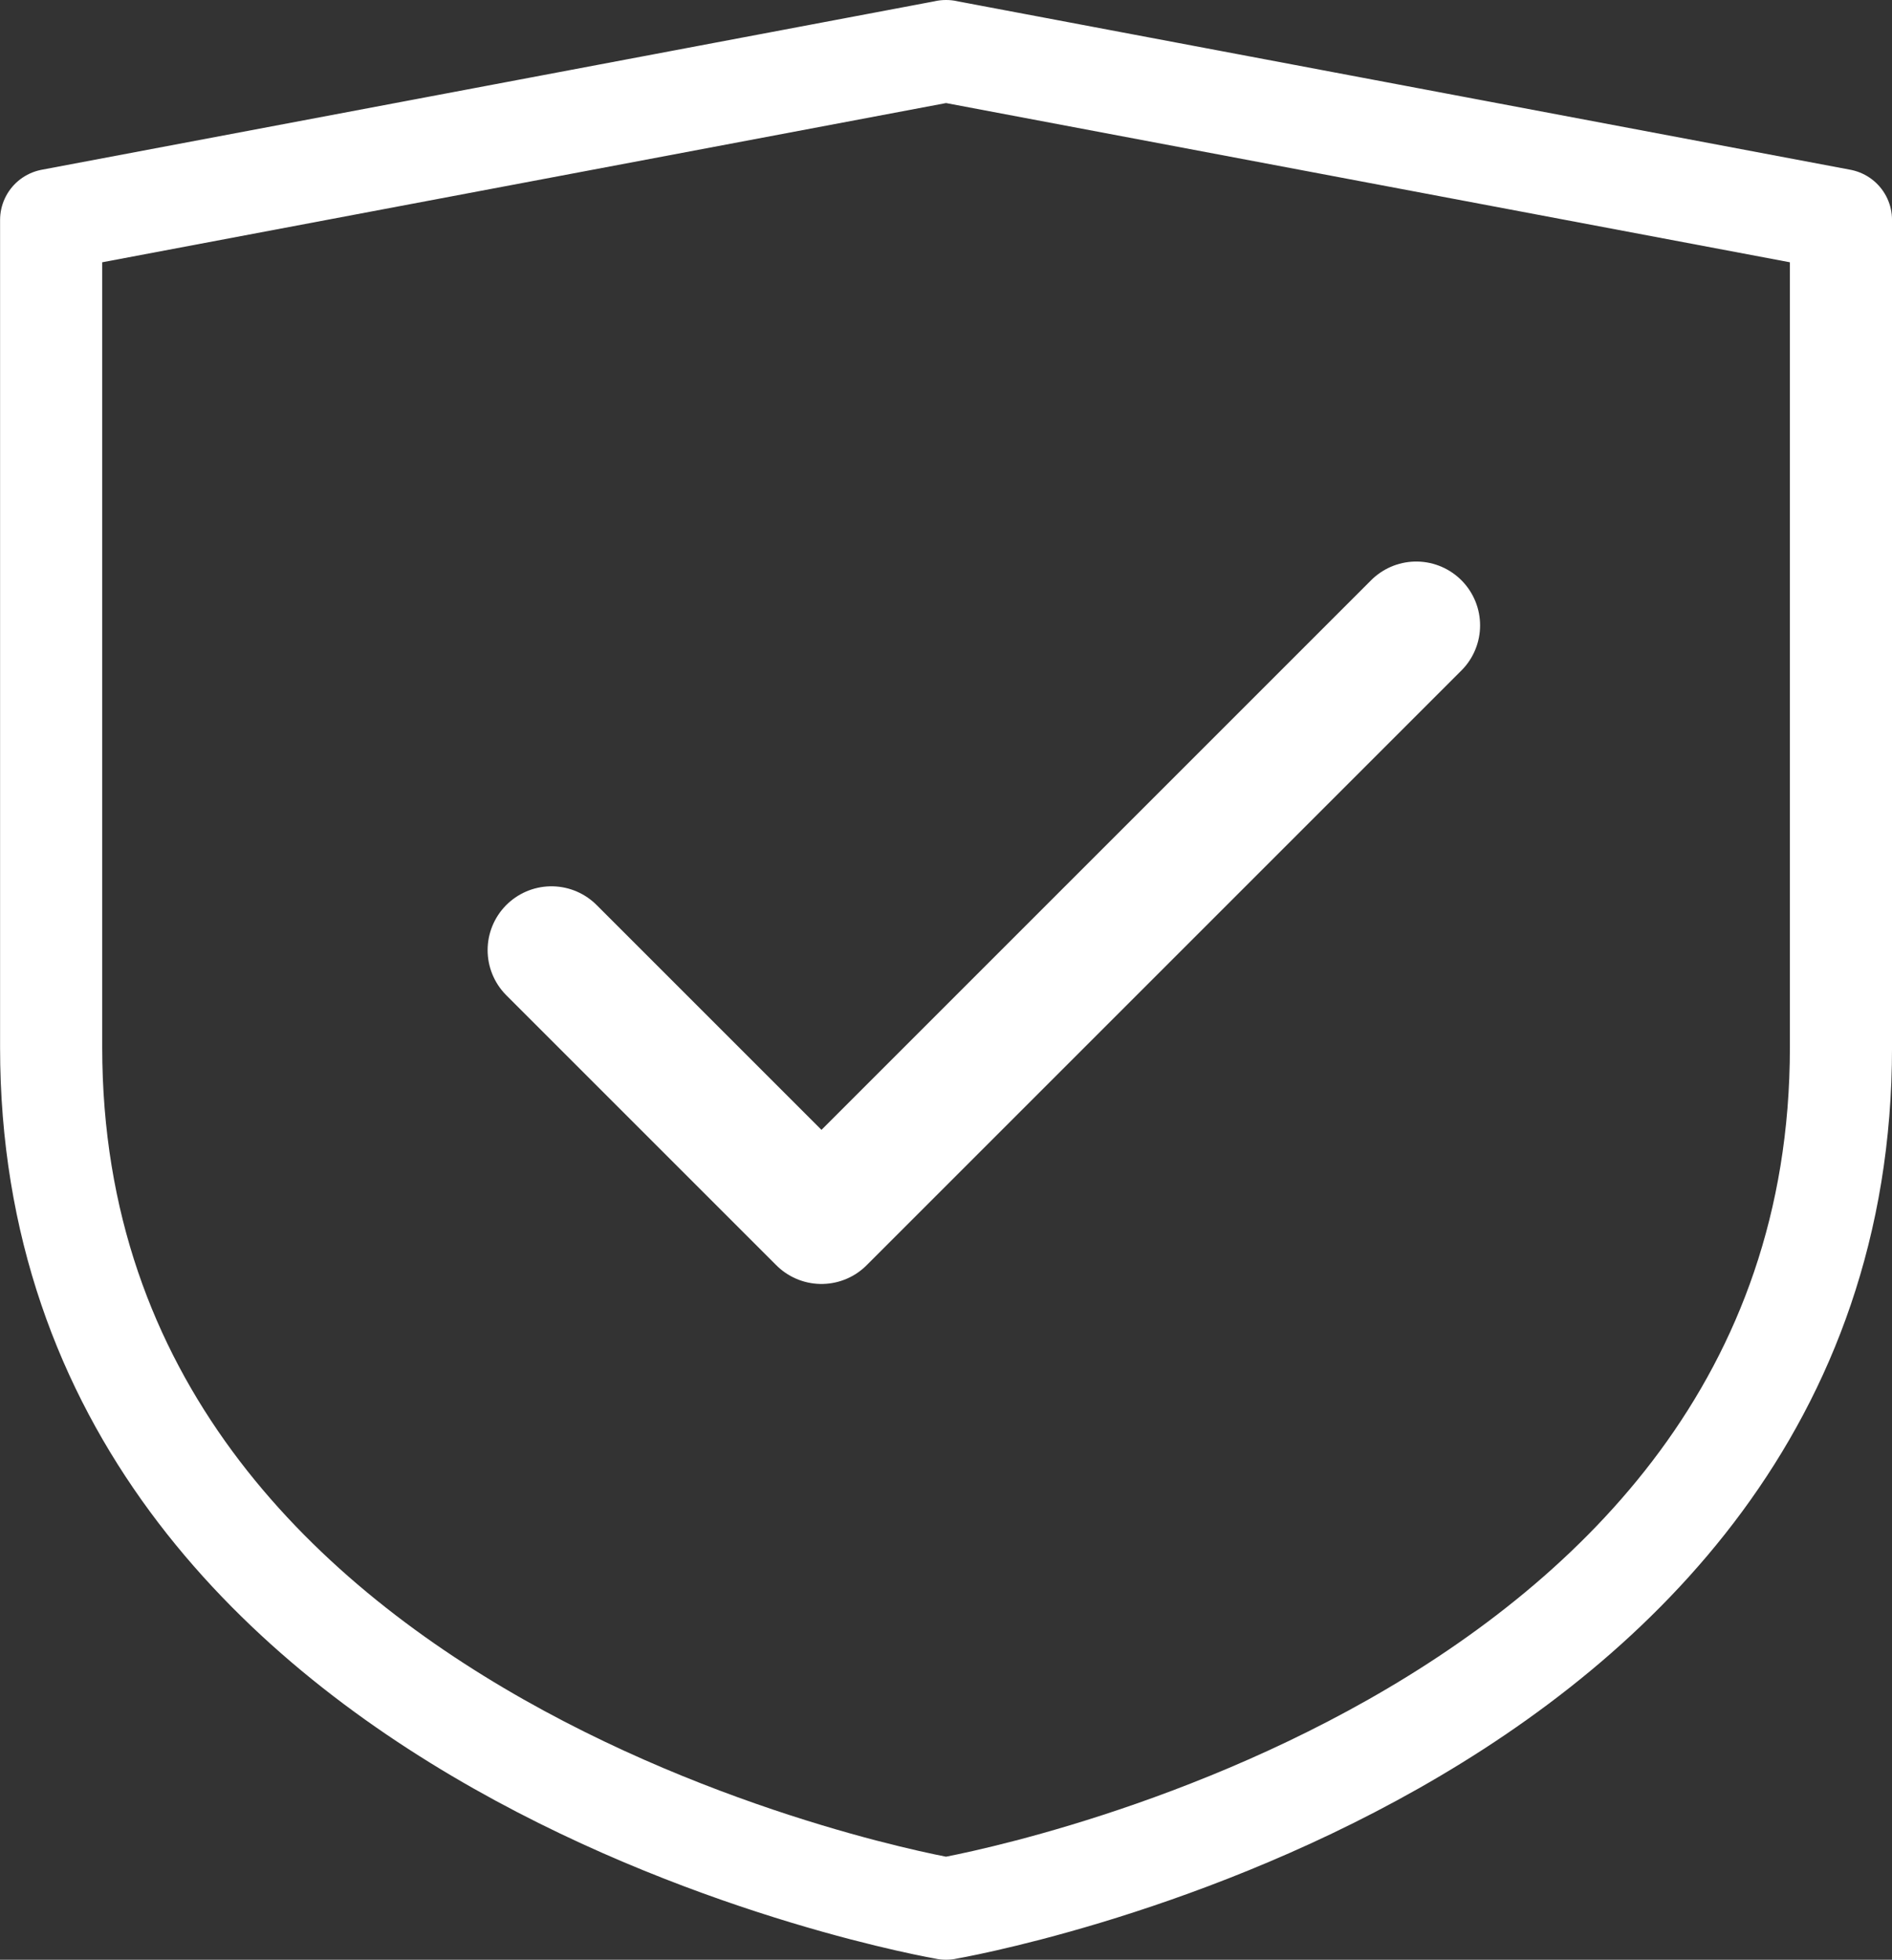
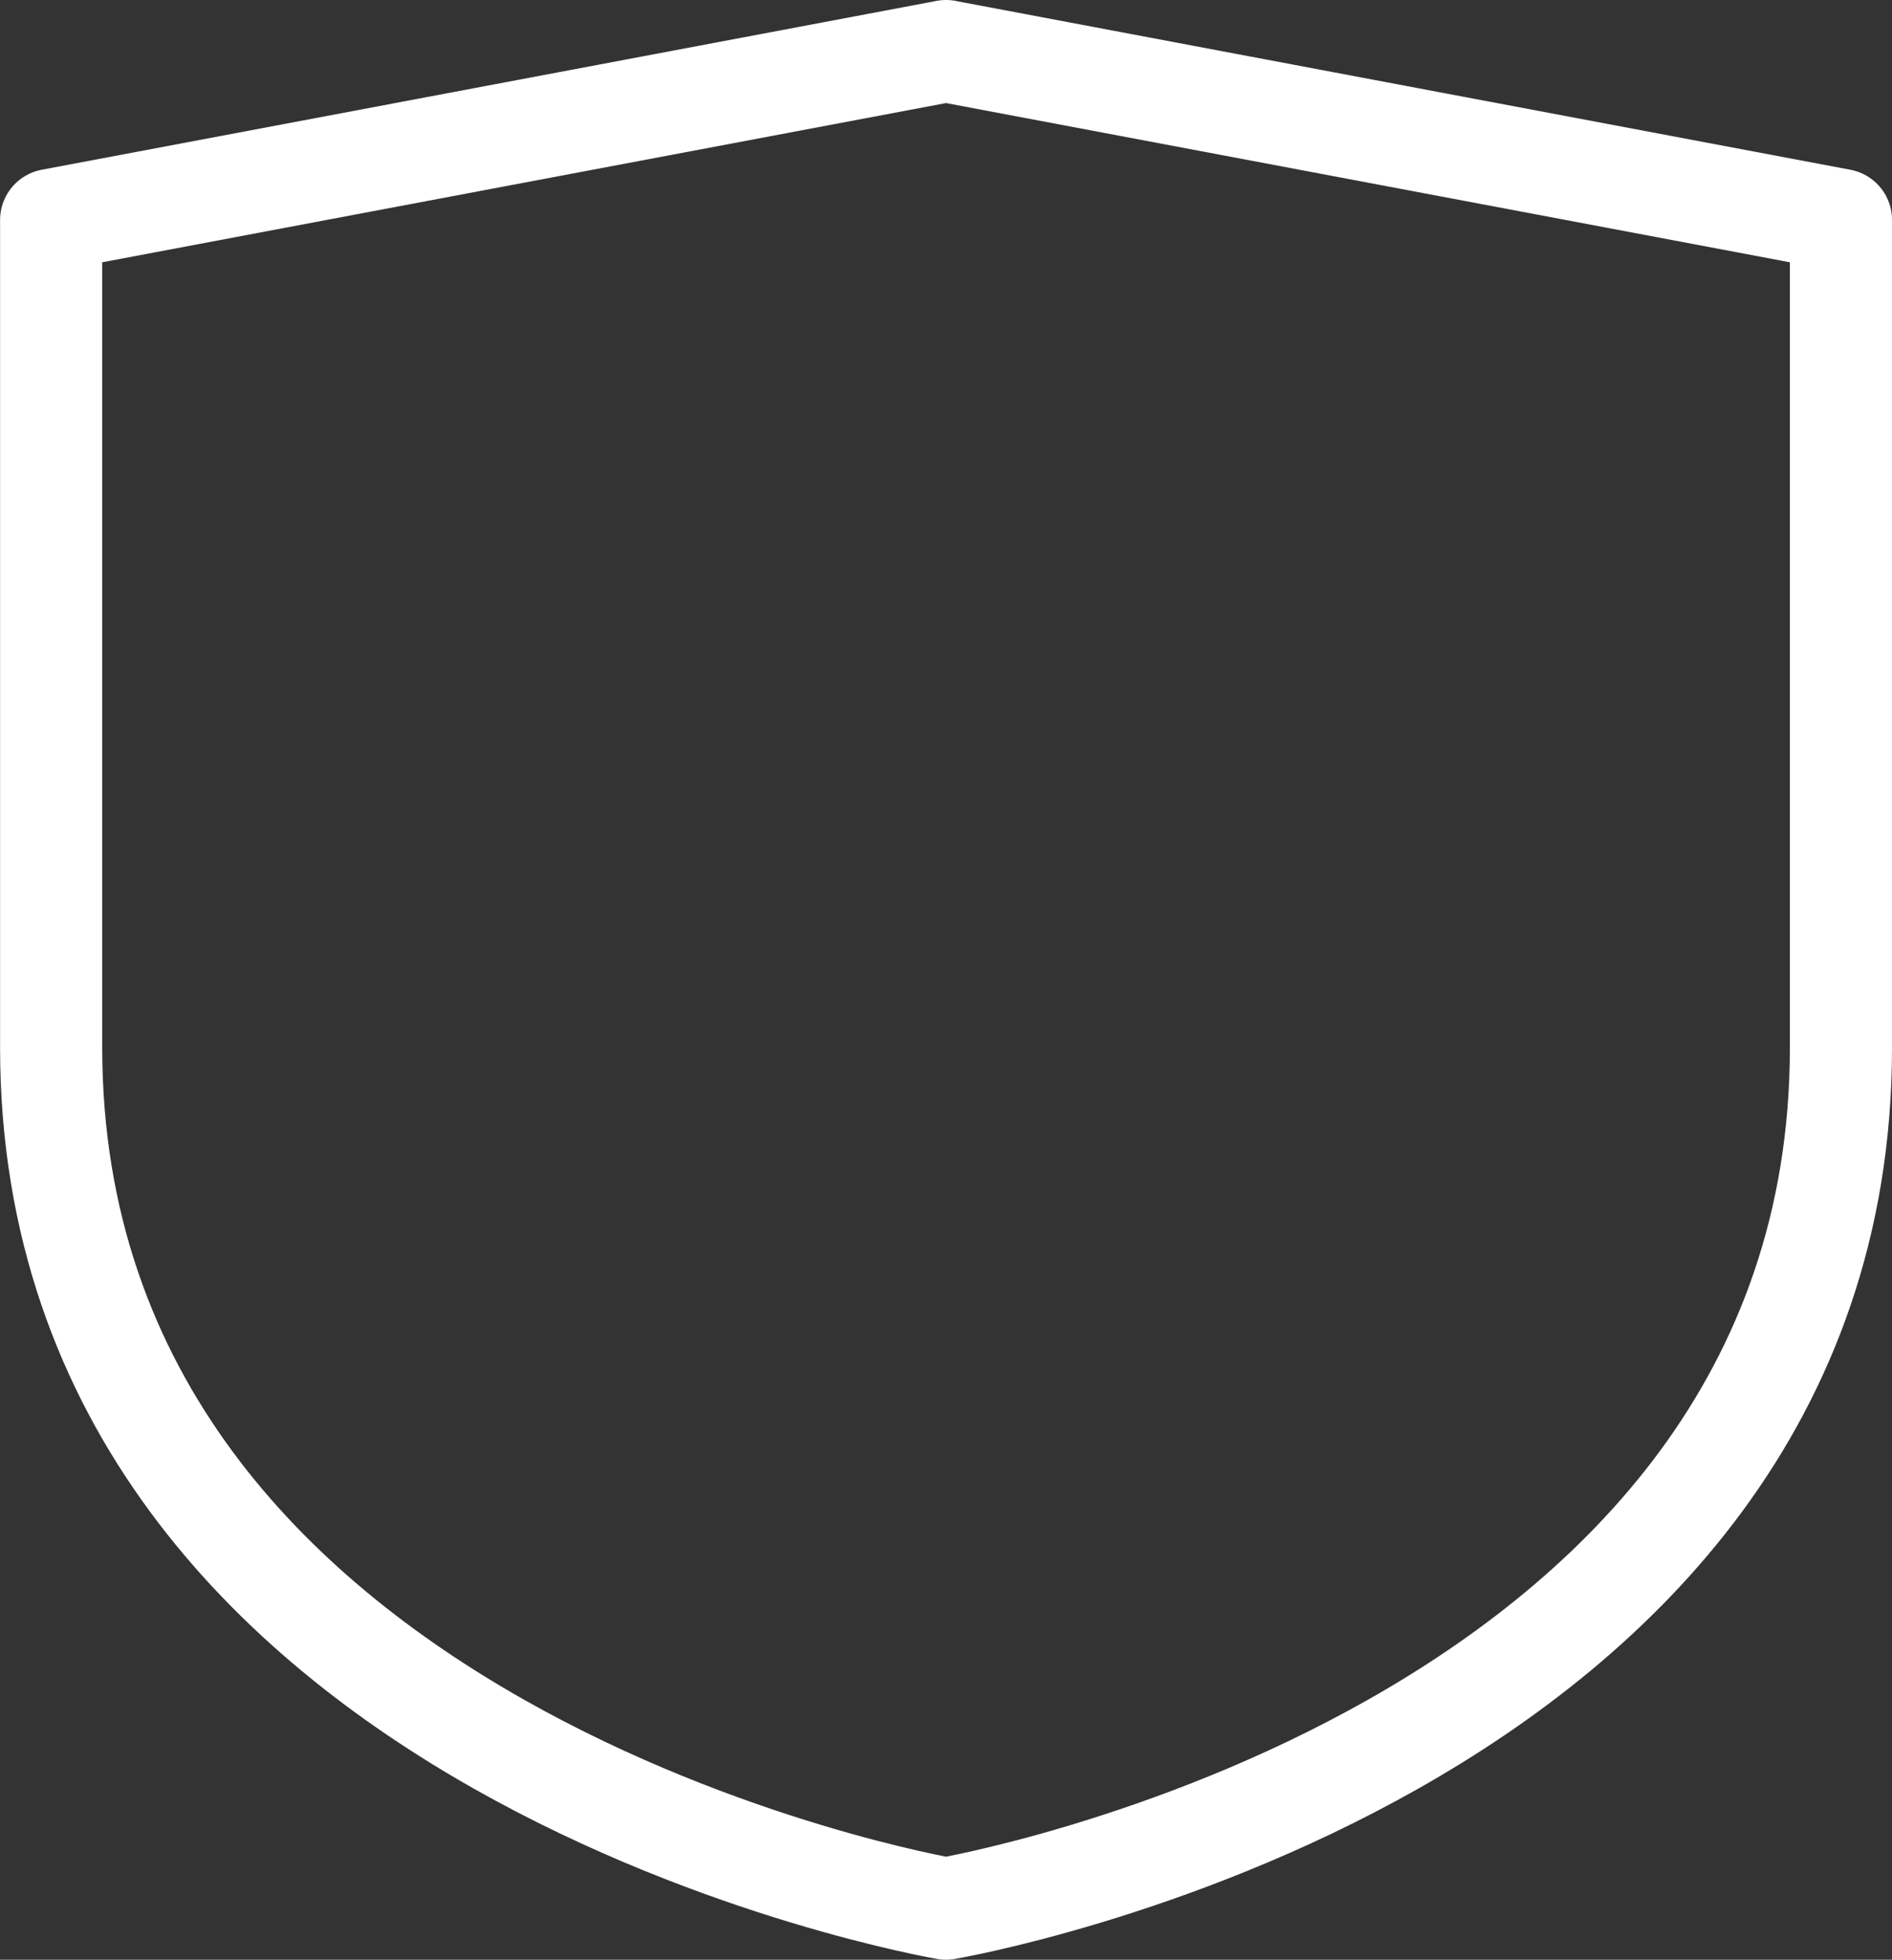
<svg xmlns="http://www.w3.org/2000/svg" width="74.094" height="76.752" viewBox="0 0 74.094 76.752">
  <rect x="0" y="0" width="74.094" height="76.752" fill="#333333" stroke="none" />
  <defs>
    <style>.a,.b{fill:none;stroke:#fff;stroke-linecap:round;stroke-linejoin:round;}.a{stroke-width:4px;}.b{stroke-width:5px;}</style>
  </defs>
  <g transform="translate(-349.897 -470.669)">
    <path class="a" d="M386.949,545.42S351.9,539.467,351.9,511.69V479.283l35.052-6.614h-.012l35.052,6.614V511.69c0,27.777-35.052,33.73-35.052,33.73Z" transform="translate(0)" />
-     <path class="b" d="M366.749,502.435l10.574,10.574,23.293-23.293" transform="translate(4.744 5.445)" />
  </g>
</svg>